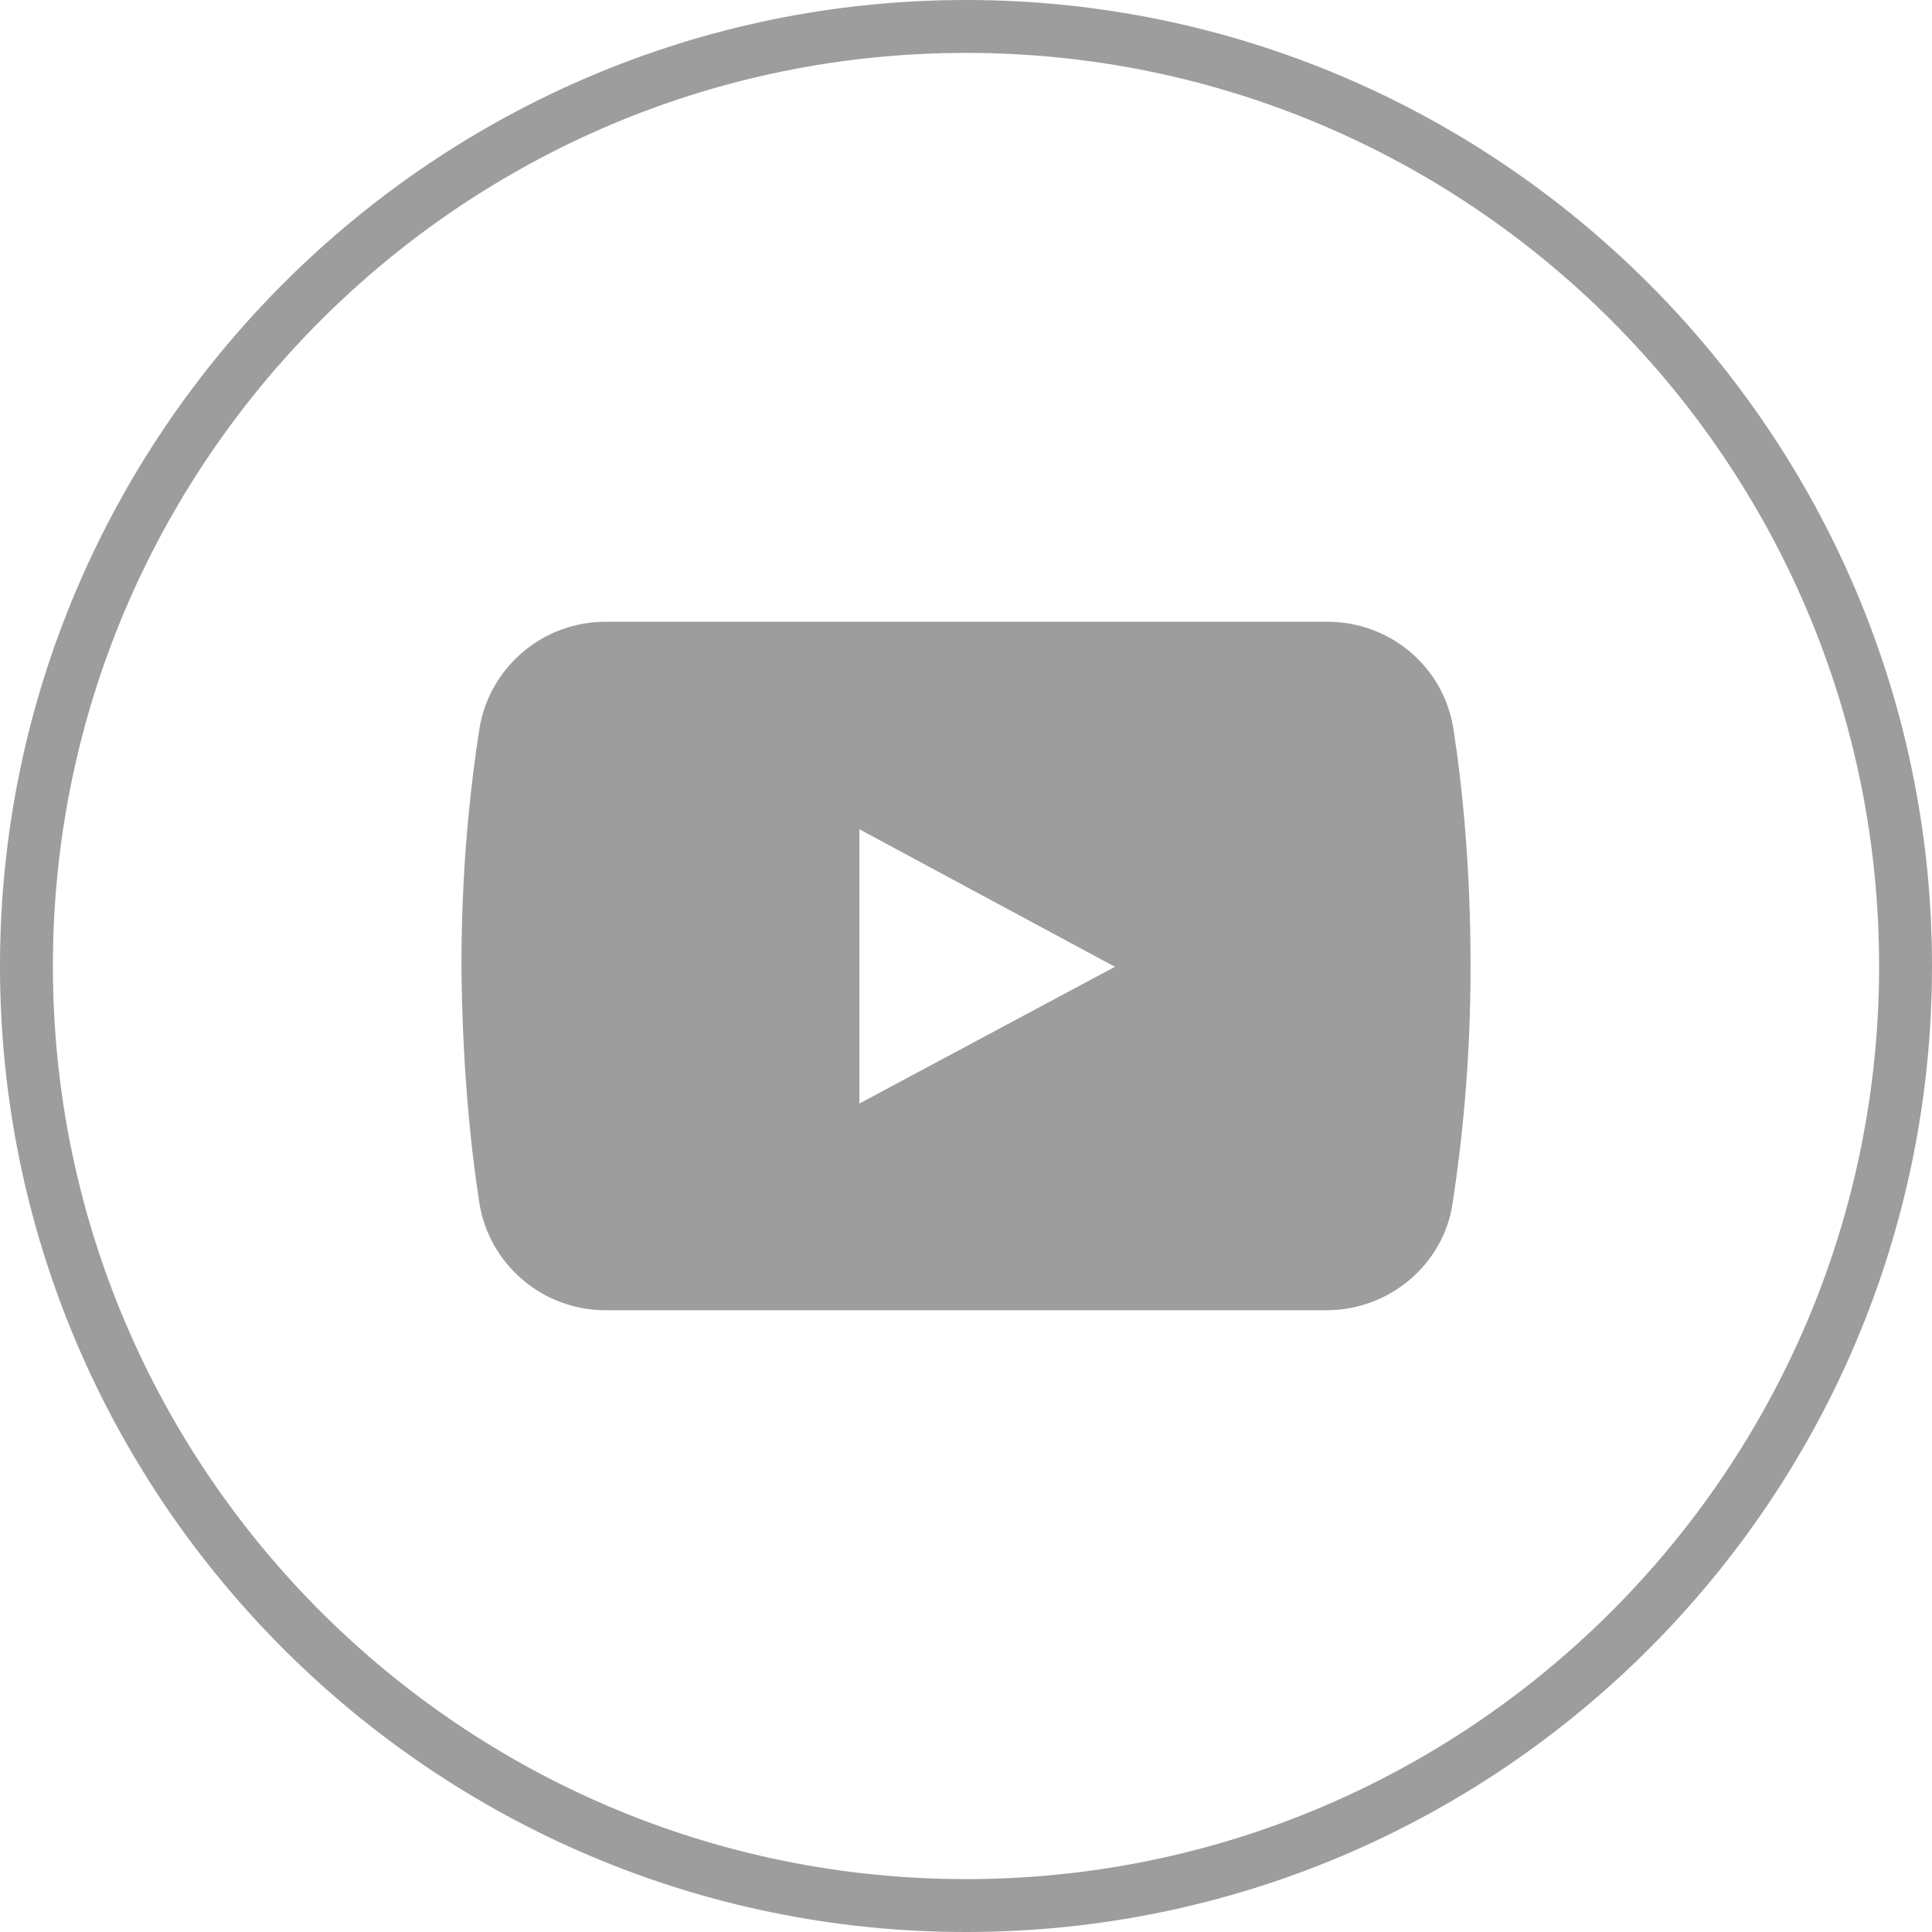
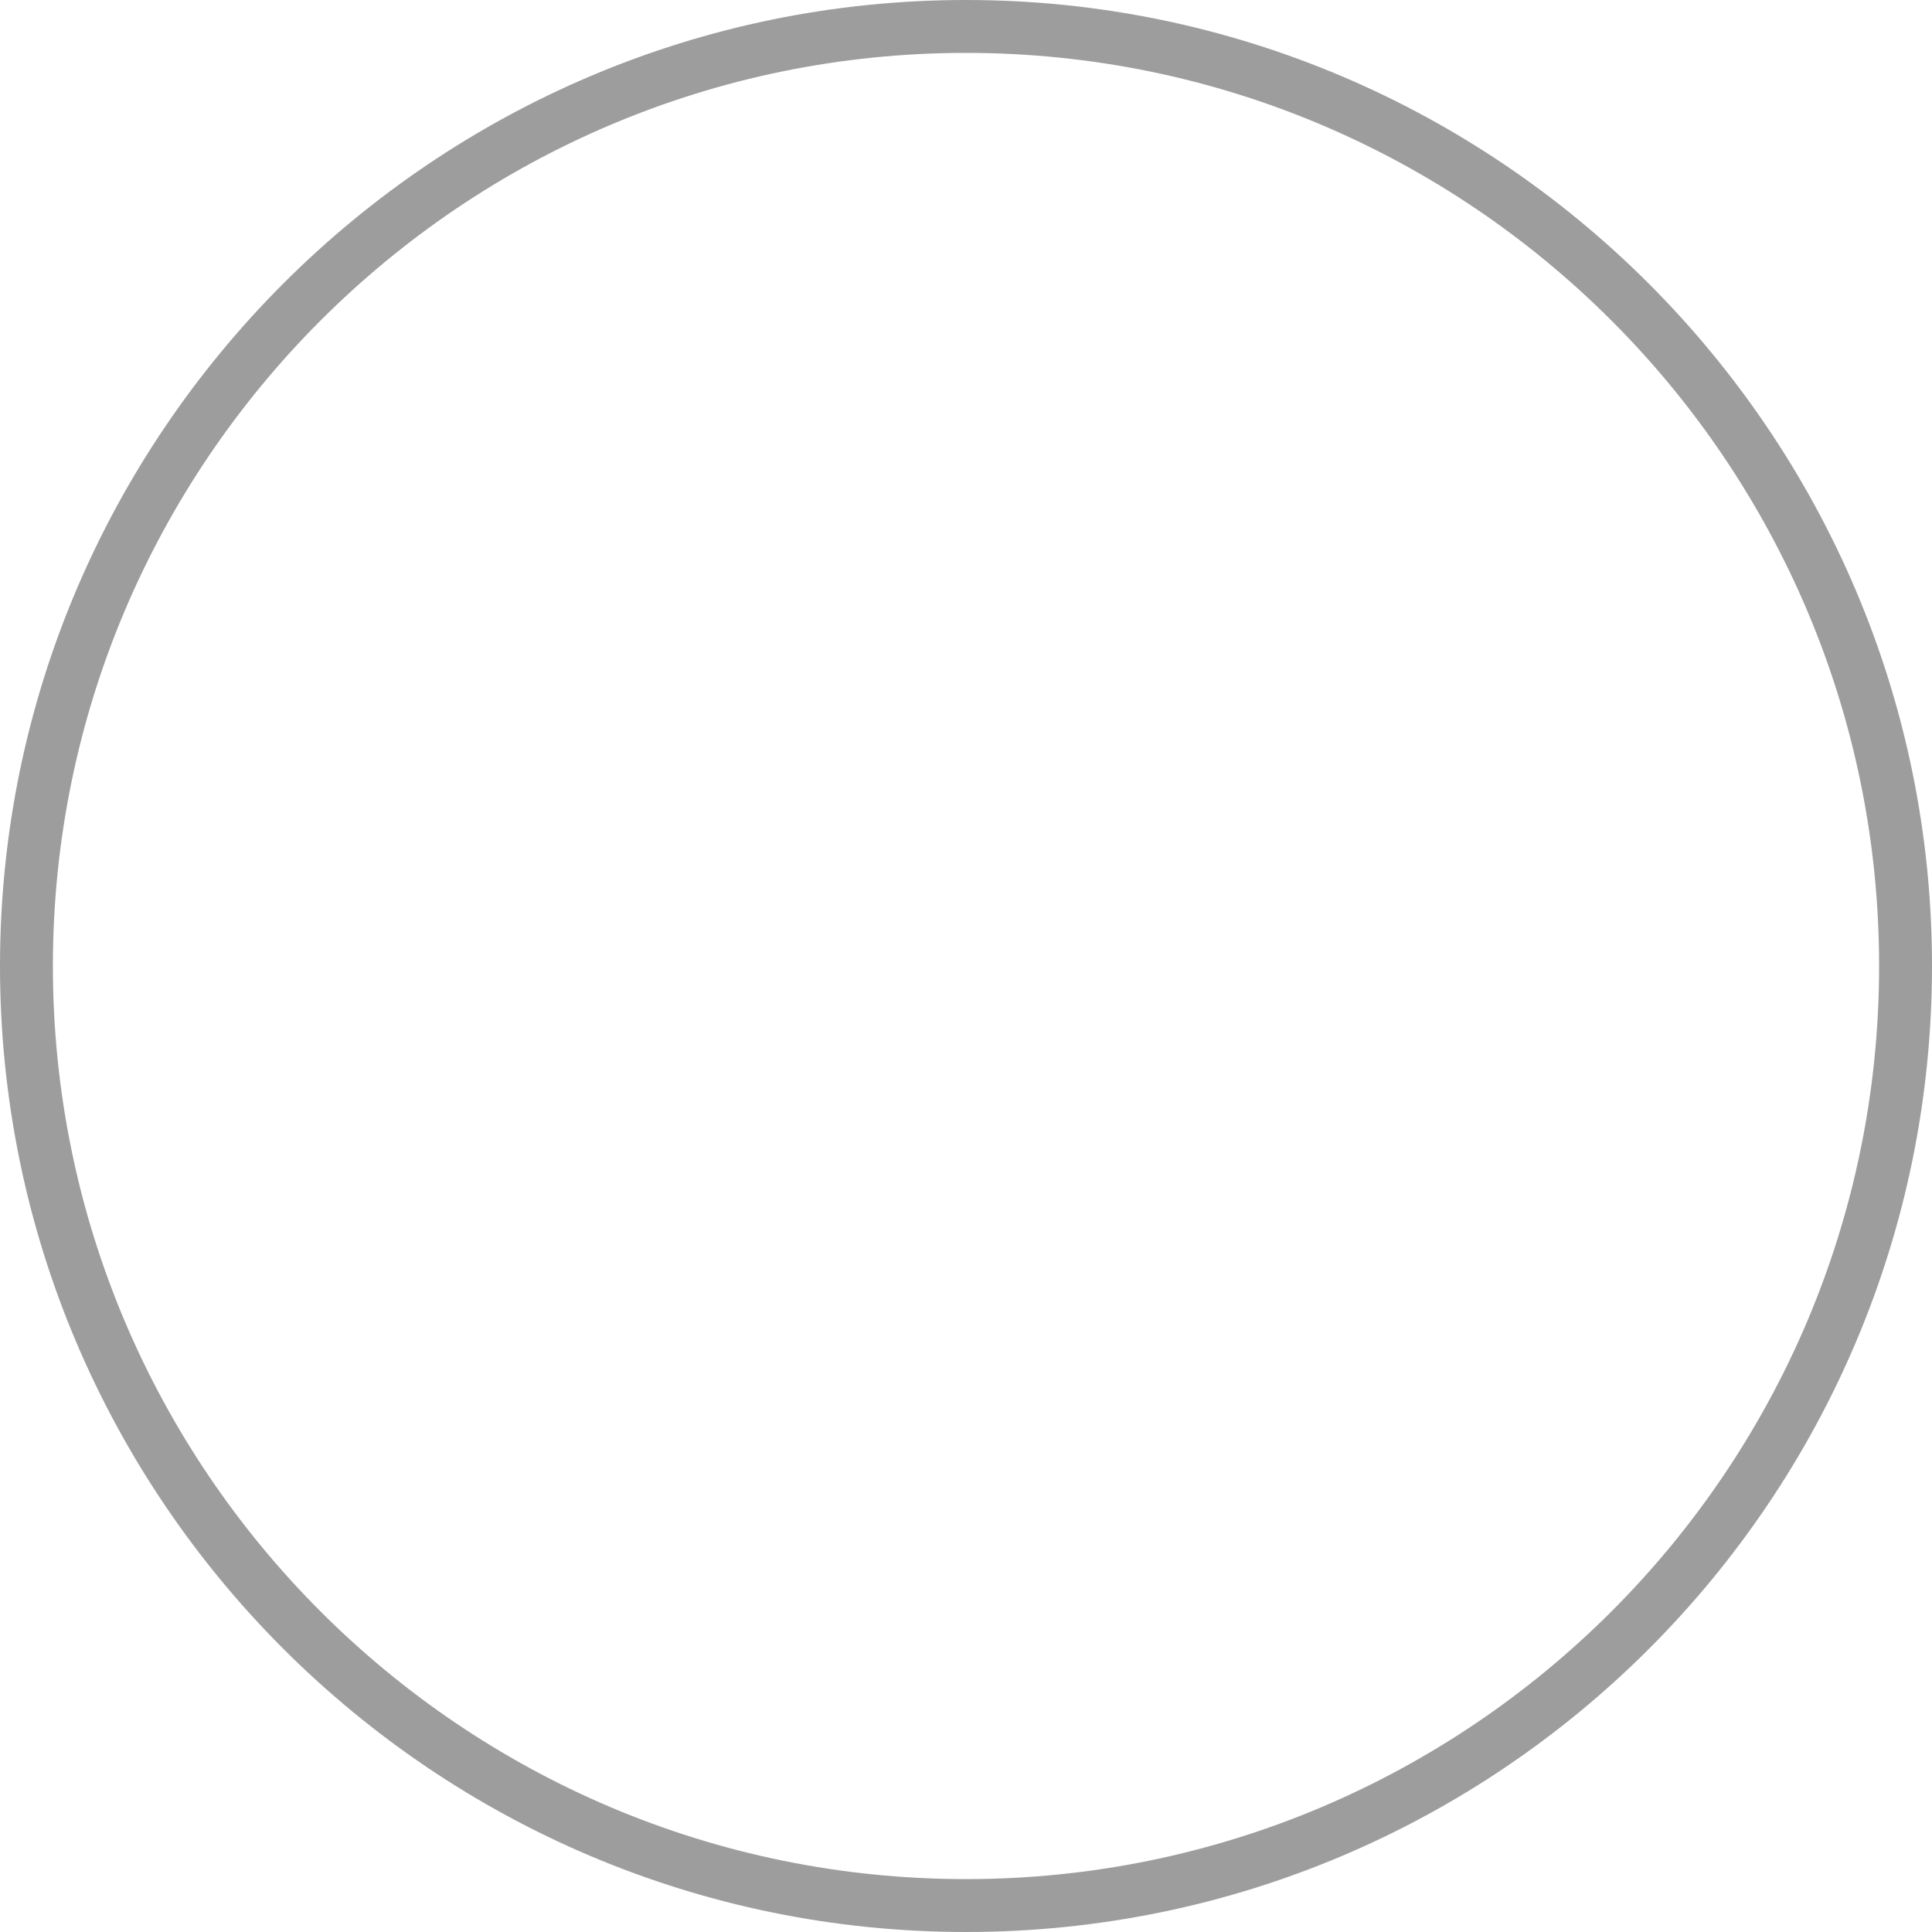
<svg xmlns="http://www.w3.org/2000/svg" width="61" height="61" viewBox="0 0 61 61" fill="none">
-   <path d="M45.891 23.023C45.583 21.044 43.888 19.631 41.909 19.631H19.117C17.139 19.631 15.443 21.07 15.134 23.023C14.852 24.847 14.569 27.391 14.569 30.5C14.595 33.609 14.852 36.153 15.134 37.977C15.443 39.93 17.139 41.369 19.117 41.369H41.883C43.861 41.369 45.583 39.93 45.866 37.977C46.148 36.127 46.431 33.609 46.431 30.5C46.431 27.391 46.174 24.847 45.891 23.023ZM27.134 34.842V26.183L35.202 30.525L27.134 34.842Z" fill="#9D9D9D" />
  <path d="M30.5 61C13.696 61 0 47.331 0 30.5C0 13.696 13.696 0 30.5 0C47.304 0 61 13.696 61 30.5C61 47.331 47.331 61 30.5 61ZM30.5 1.67C14.595 1.67 1.67 14.595 1.67 30.5C1.67 46.405 14.595 59.33 30.5 59.33C46.405 59.33 59.33 46.405 59.33 30.5C59.33 14.595 46.405 1.67 30.5 1.67Z" fill="#9D9D9D" />
</svg>